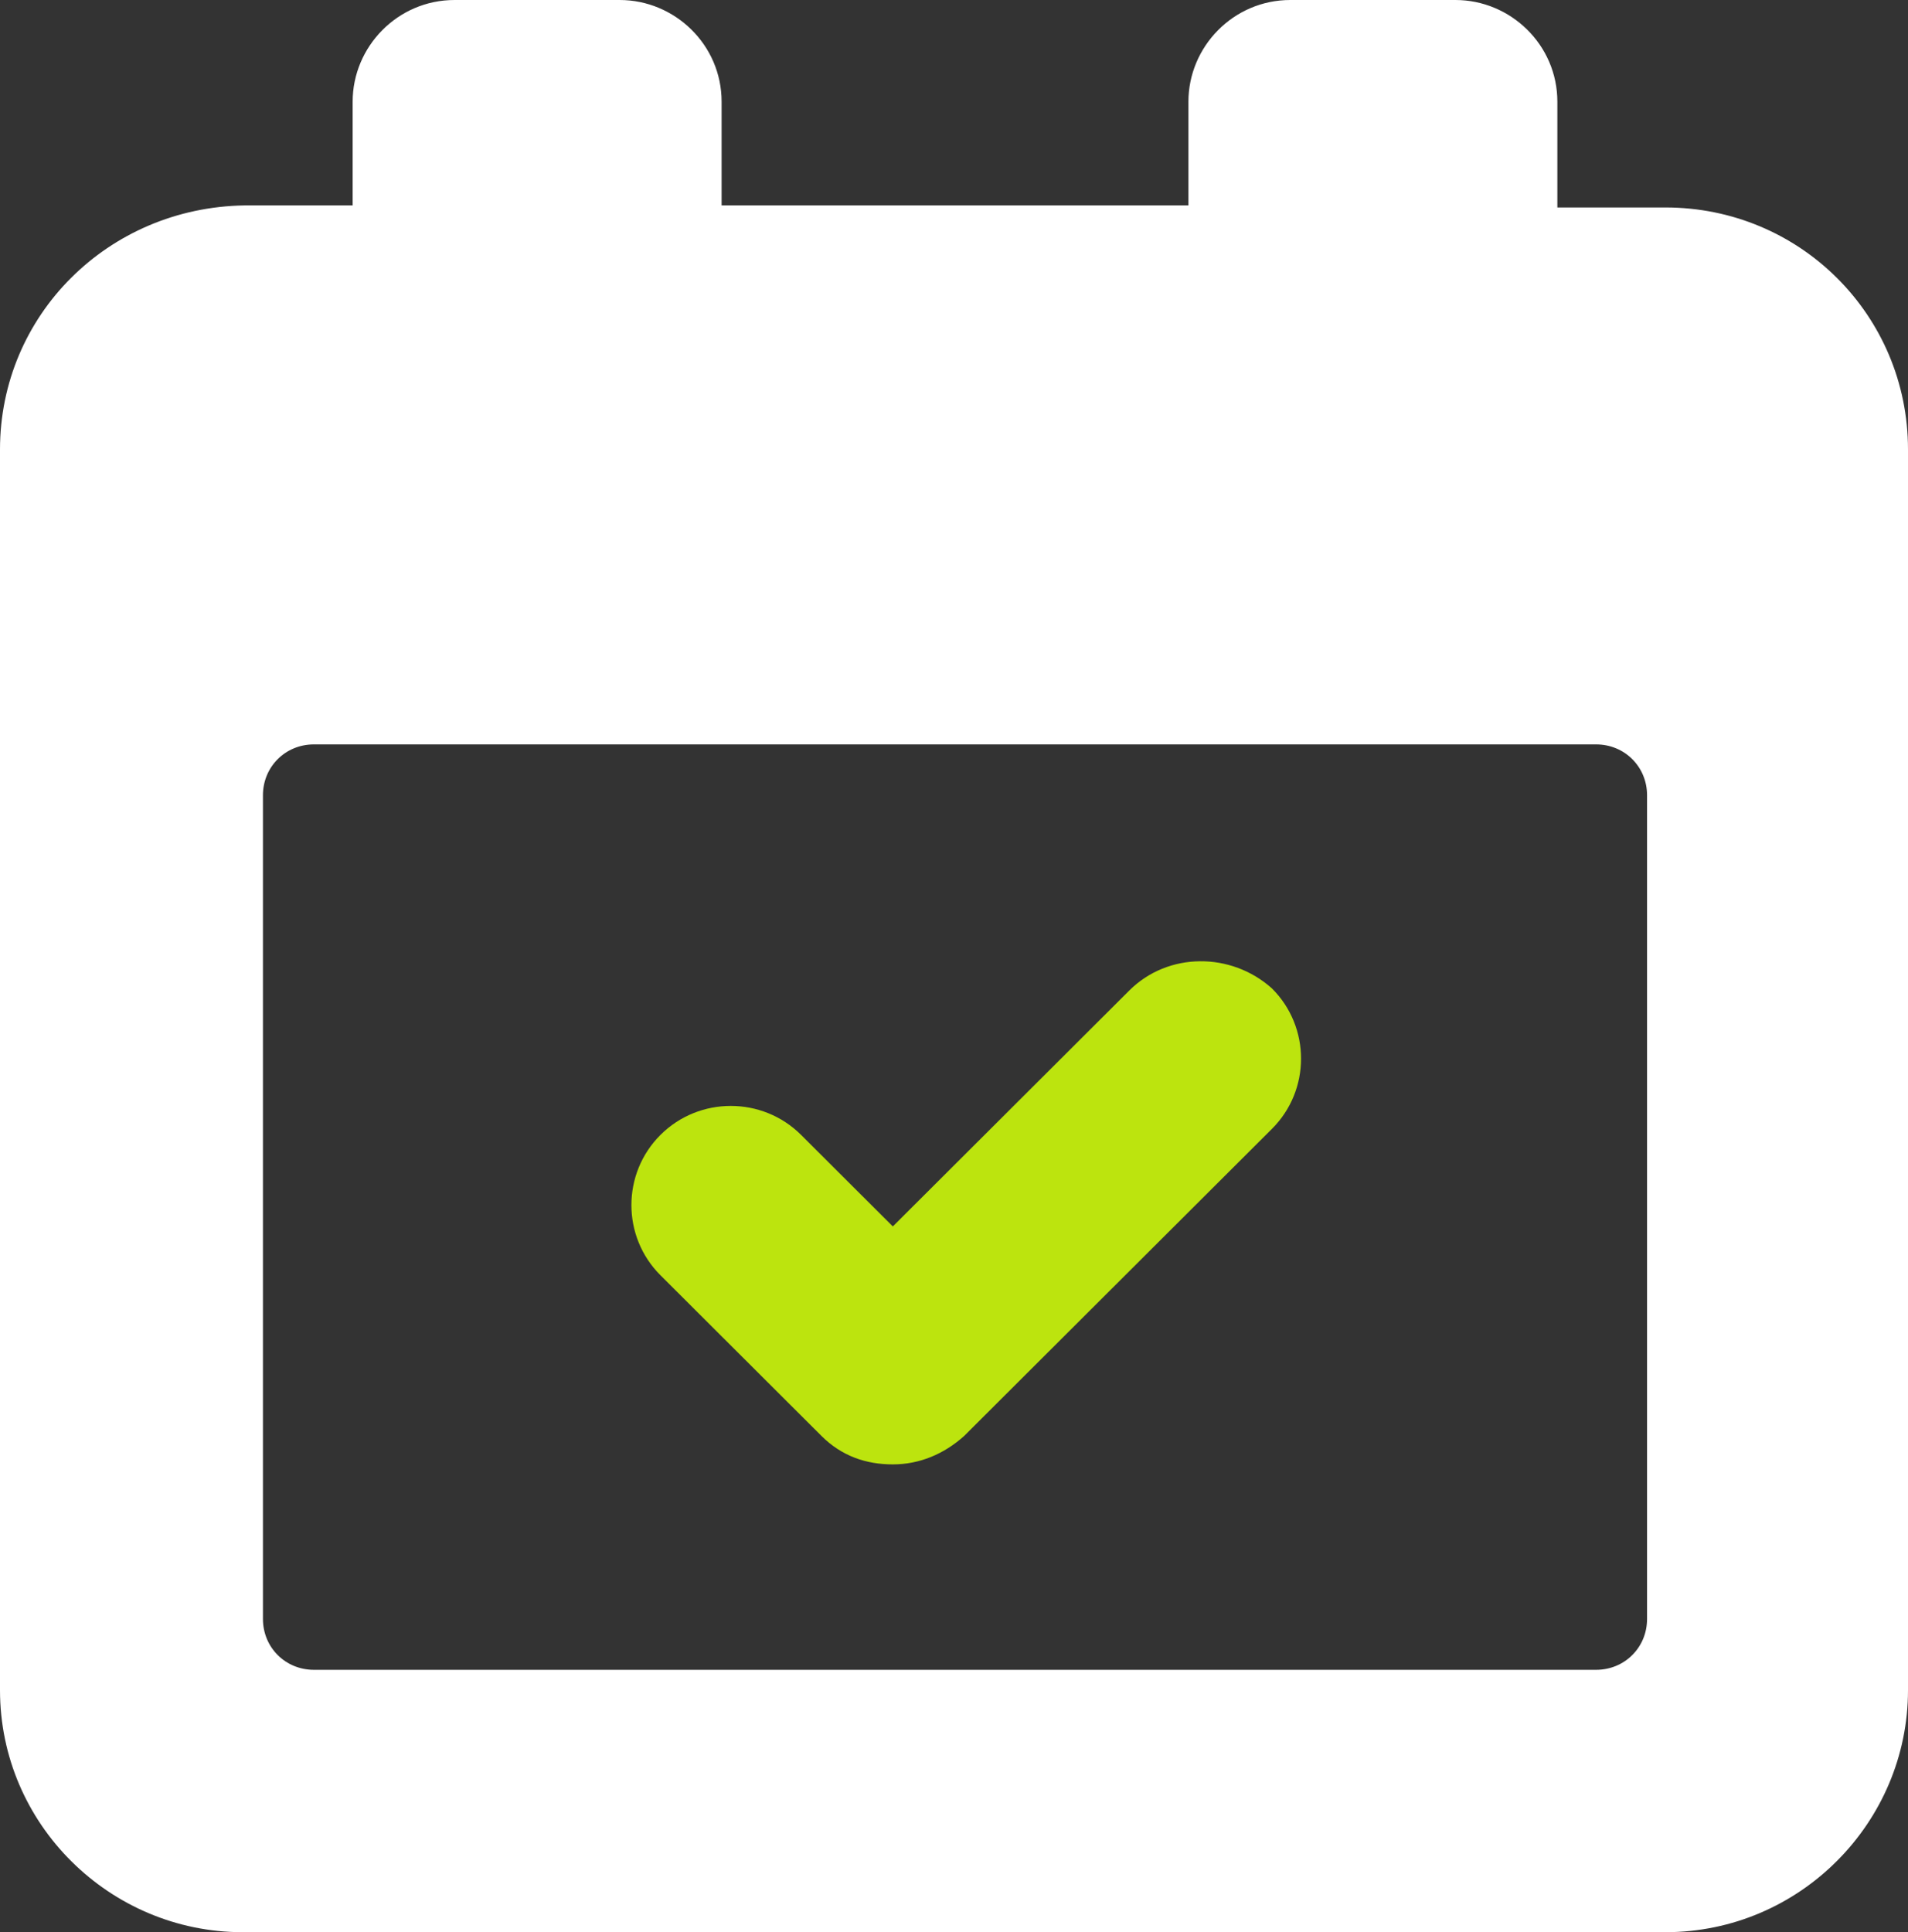
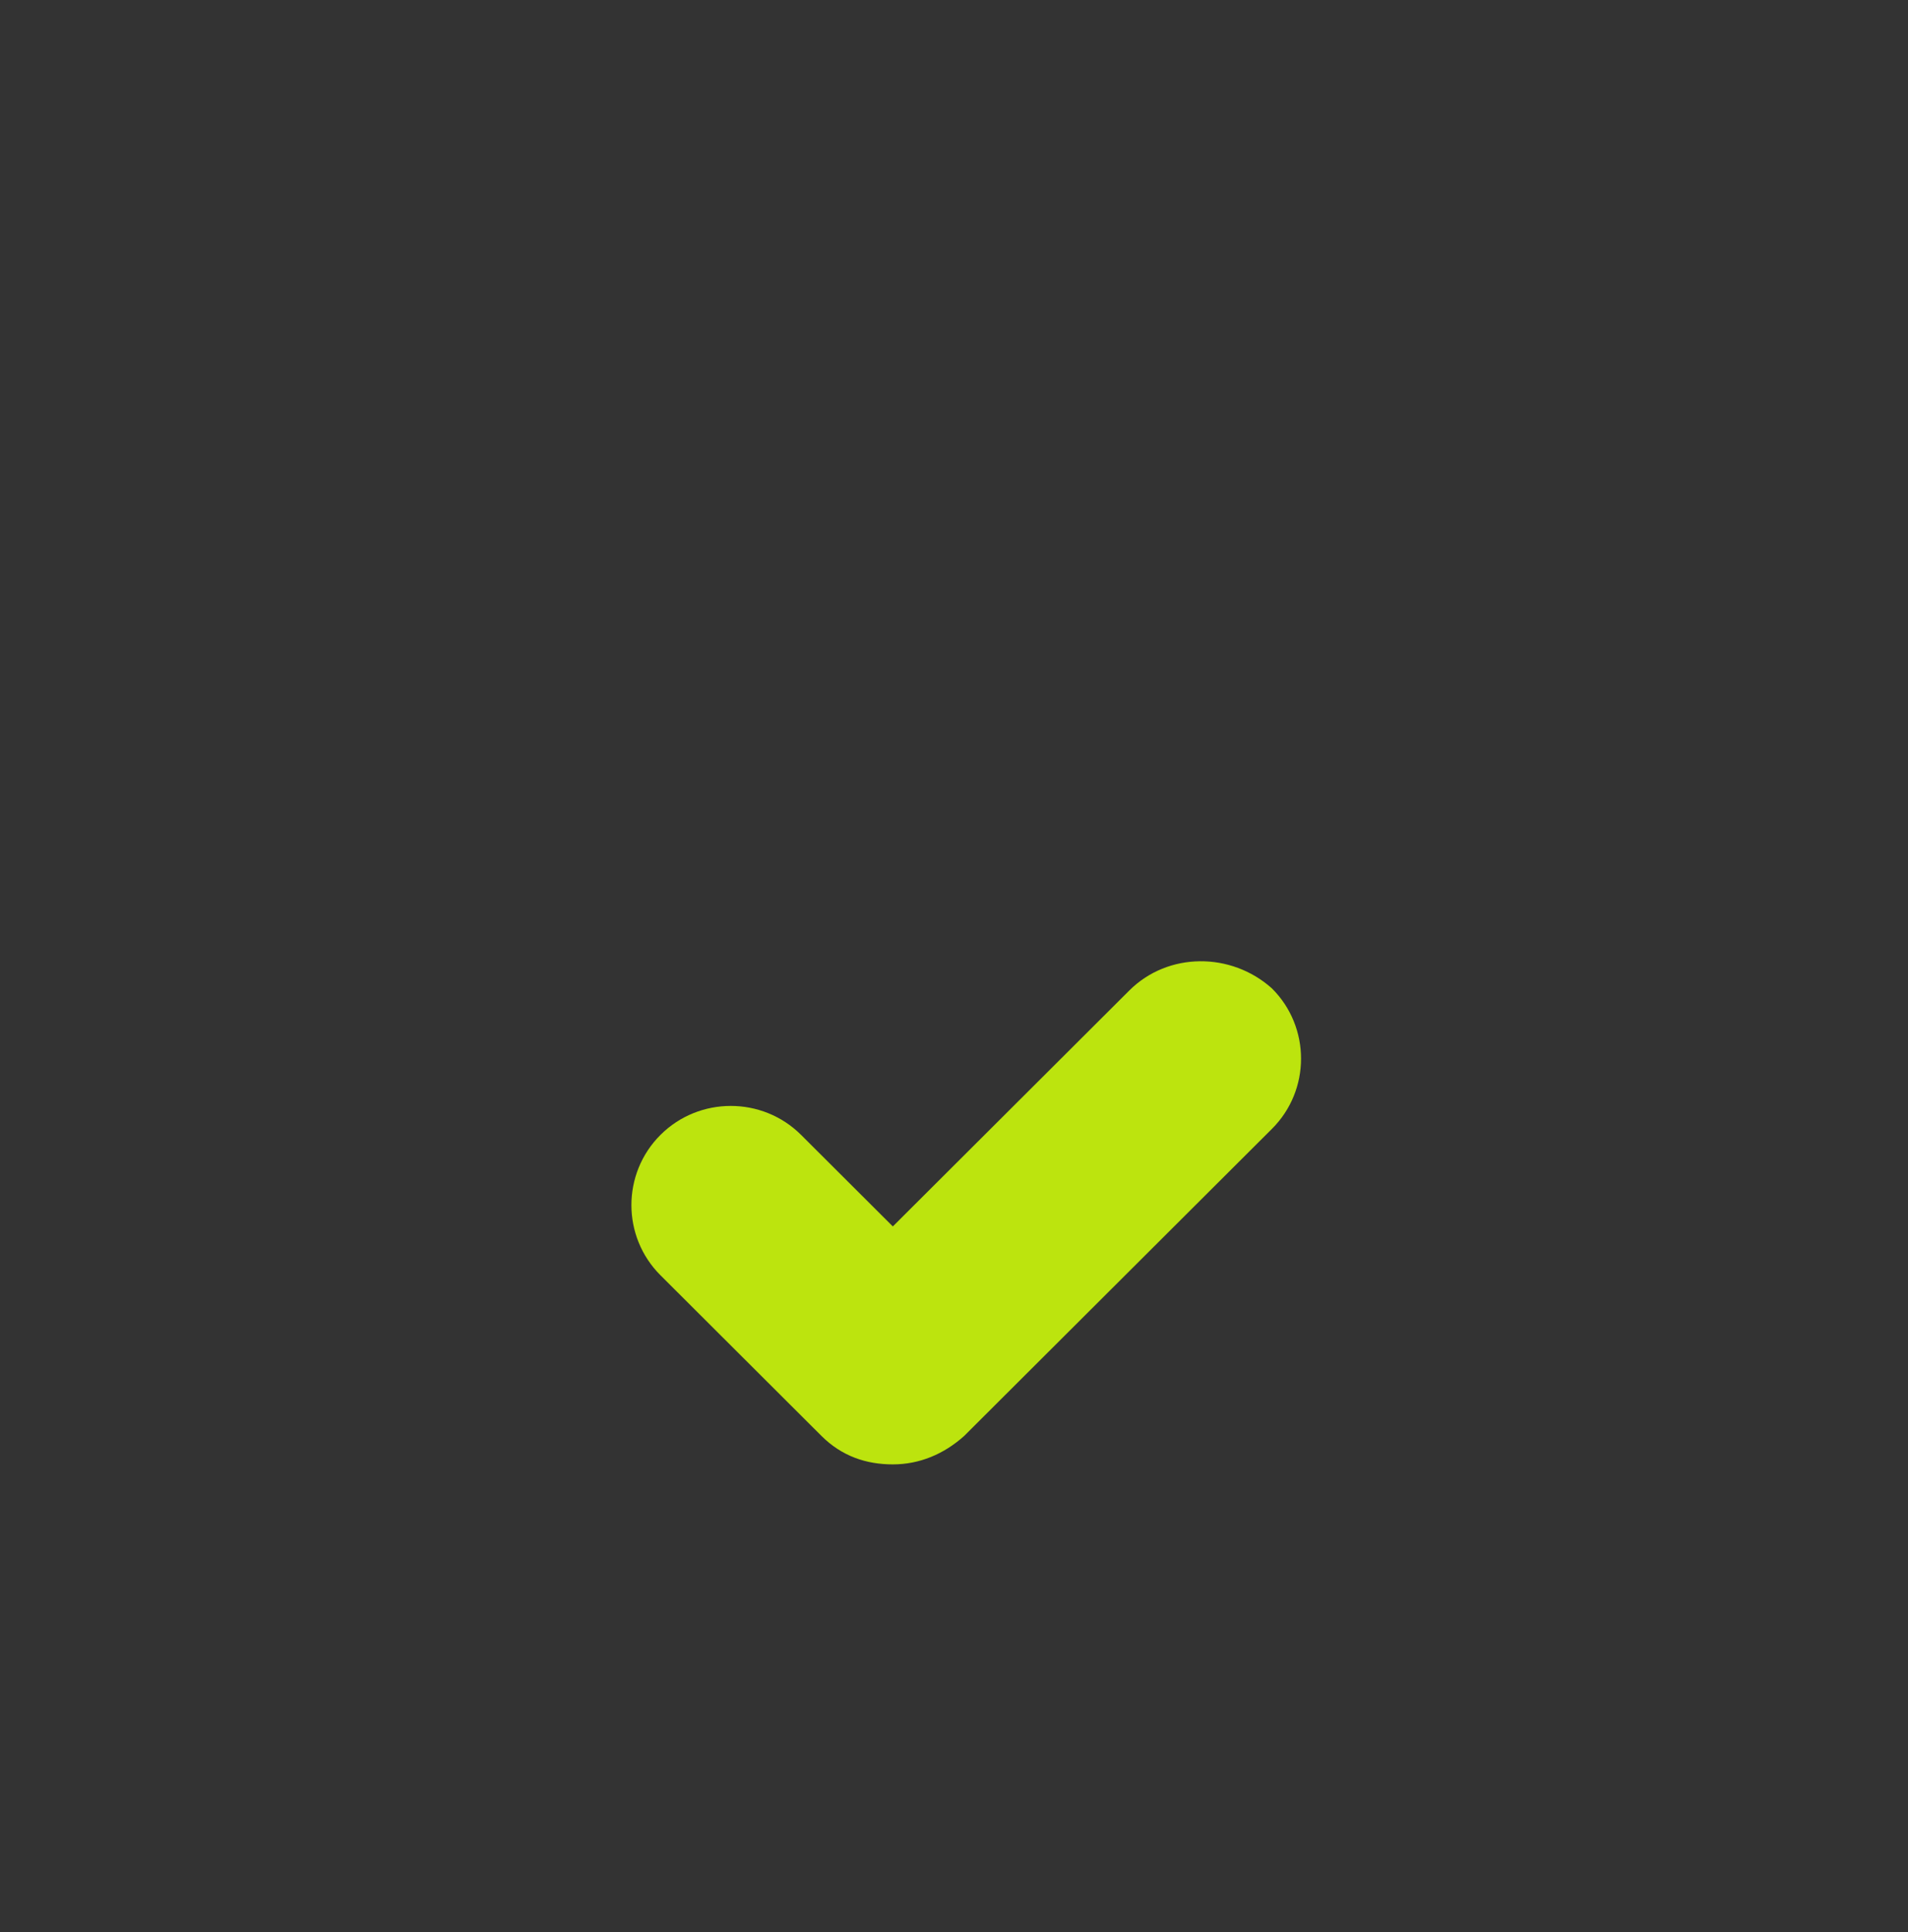
<svg xmlns="http://www.w3.org/2000/svg" width="80px" height="81px" viewBox="0 0 80 81" version="1.1">
  <rect x="0" y="0" width="80" height="81" fill="#333333" stroke="none" />
  <title>ED474A78-B459-4646-8D84-00777536E5AD</title>
  <g id="Page-1" stroke="none" stroke-width="1" fill="none" fill-rule="evenodd">
    <g id="health-and-Wellness" transform="translate(-921, -9322)" fill-rule="nonzero">
      <g id="noun-event-2080360" transform="translate(921, 9322)">
        <path d="M47.35,41.523 L37.435,51.414 L33.589,47.577 C31.965,45.957 29.316,45.957 27.692,47.577 C26.068,49.197 26.068,51.84 27.692,53.46 L34.443,60.196 C35.298,61.048 36.324,61.389 37.435,61.389 C38.547,61.389 39.572,60.963 40.427,60.196 L53.333,47.321 C54.957,45.701 54.957,43.058 53.333,41.438 C51.623,39.903 48.974,39.903 47.35,41.523 L47.35,41.523 Z" id="Path" fill="#BCE40E" />
-         <path d="M69.828,8.697 L65.298,8.697 L65.298,4.263 C65.298,1.876 63.333,0 61.025,0 L54.102,0 C51.709,0 49.829,1.961 49.829,4.263 L49.829,8.611 L30.256,8.611 L30.256,4.263 C30.256,1.876 28.29,0 25.983,0 L19.06,0 C16.666,0 14.786,1.961 14.786,4.263 L14.786,8.611 L10.256,8.611 C4.53,8.697 0,13.216 0,18.843 L0,70.854 C0,76.481 4.615,81 10.171,81 L69.829,81 C75.47,81 80,76.396 80,70.854 L80,18.843 C80,13.216 75.469,8.697 69.829,8.697 L69.828,8.697 Z M69.059,67.869 C69.059,69.063 68.118,70.001 66.922,70.001 L13.161,70.001 C11.965,70.001 11.025,69.063 11.025,67.869 L11.025,33.338 C11.025,32.144 11.965,31.206 13.161,31.206 L66.922,31.206 C68.118,31.206 69.059,32.144 69.059,33.338 L69.059,67.869 Z" id="Shape" fill="#FFFFFF" />
      </g>
    </g>
  </g>
</svg>